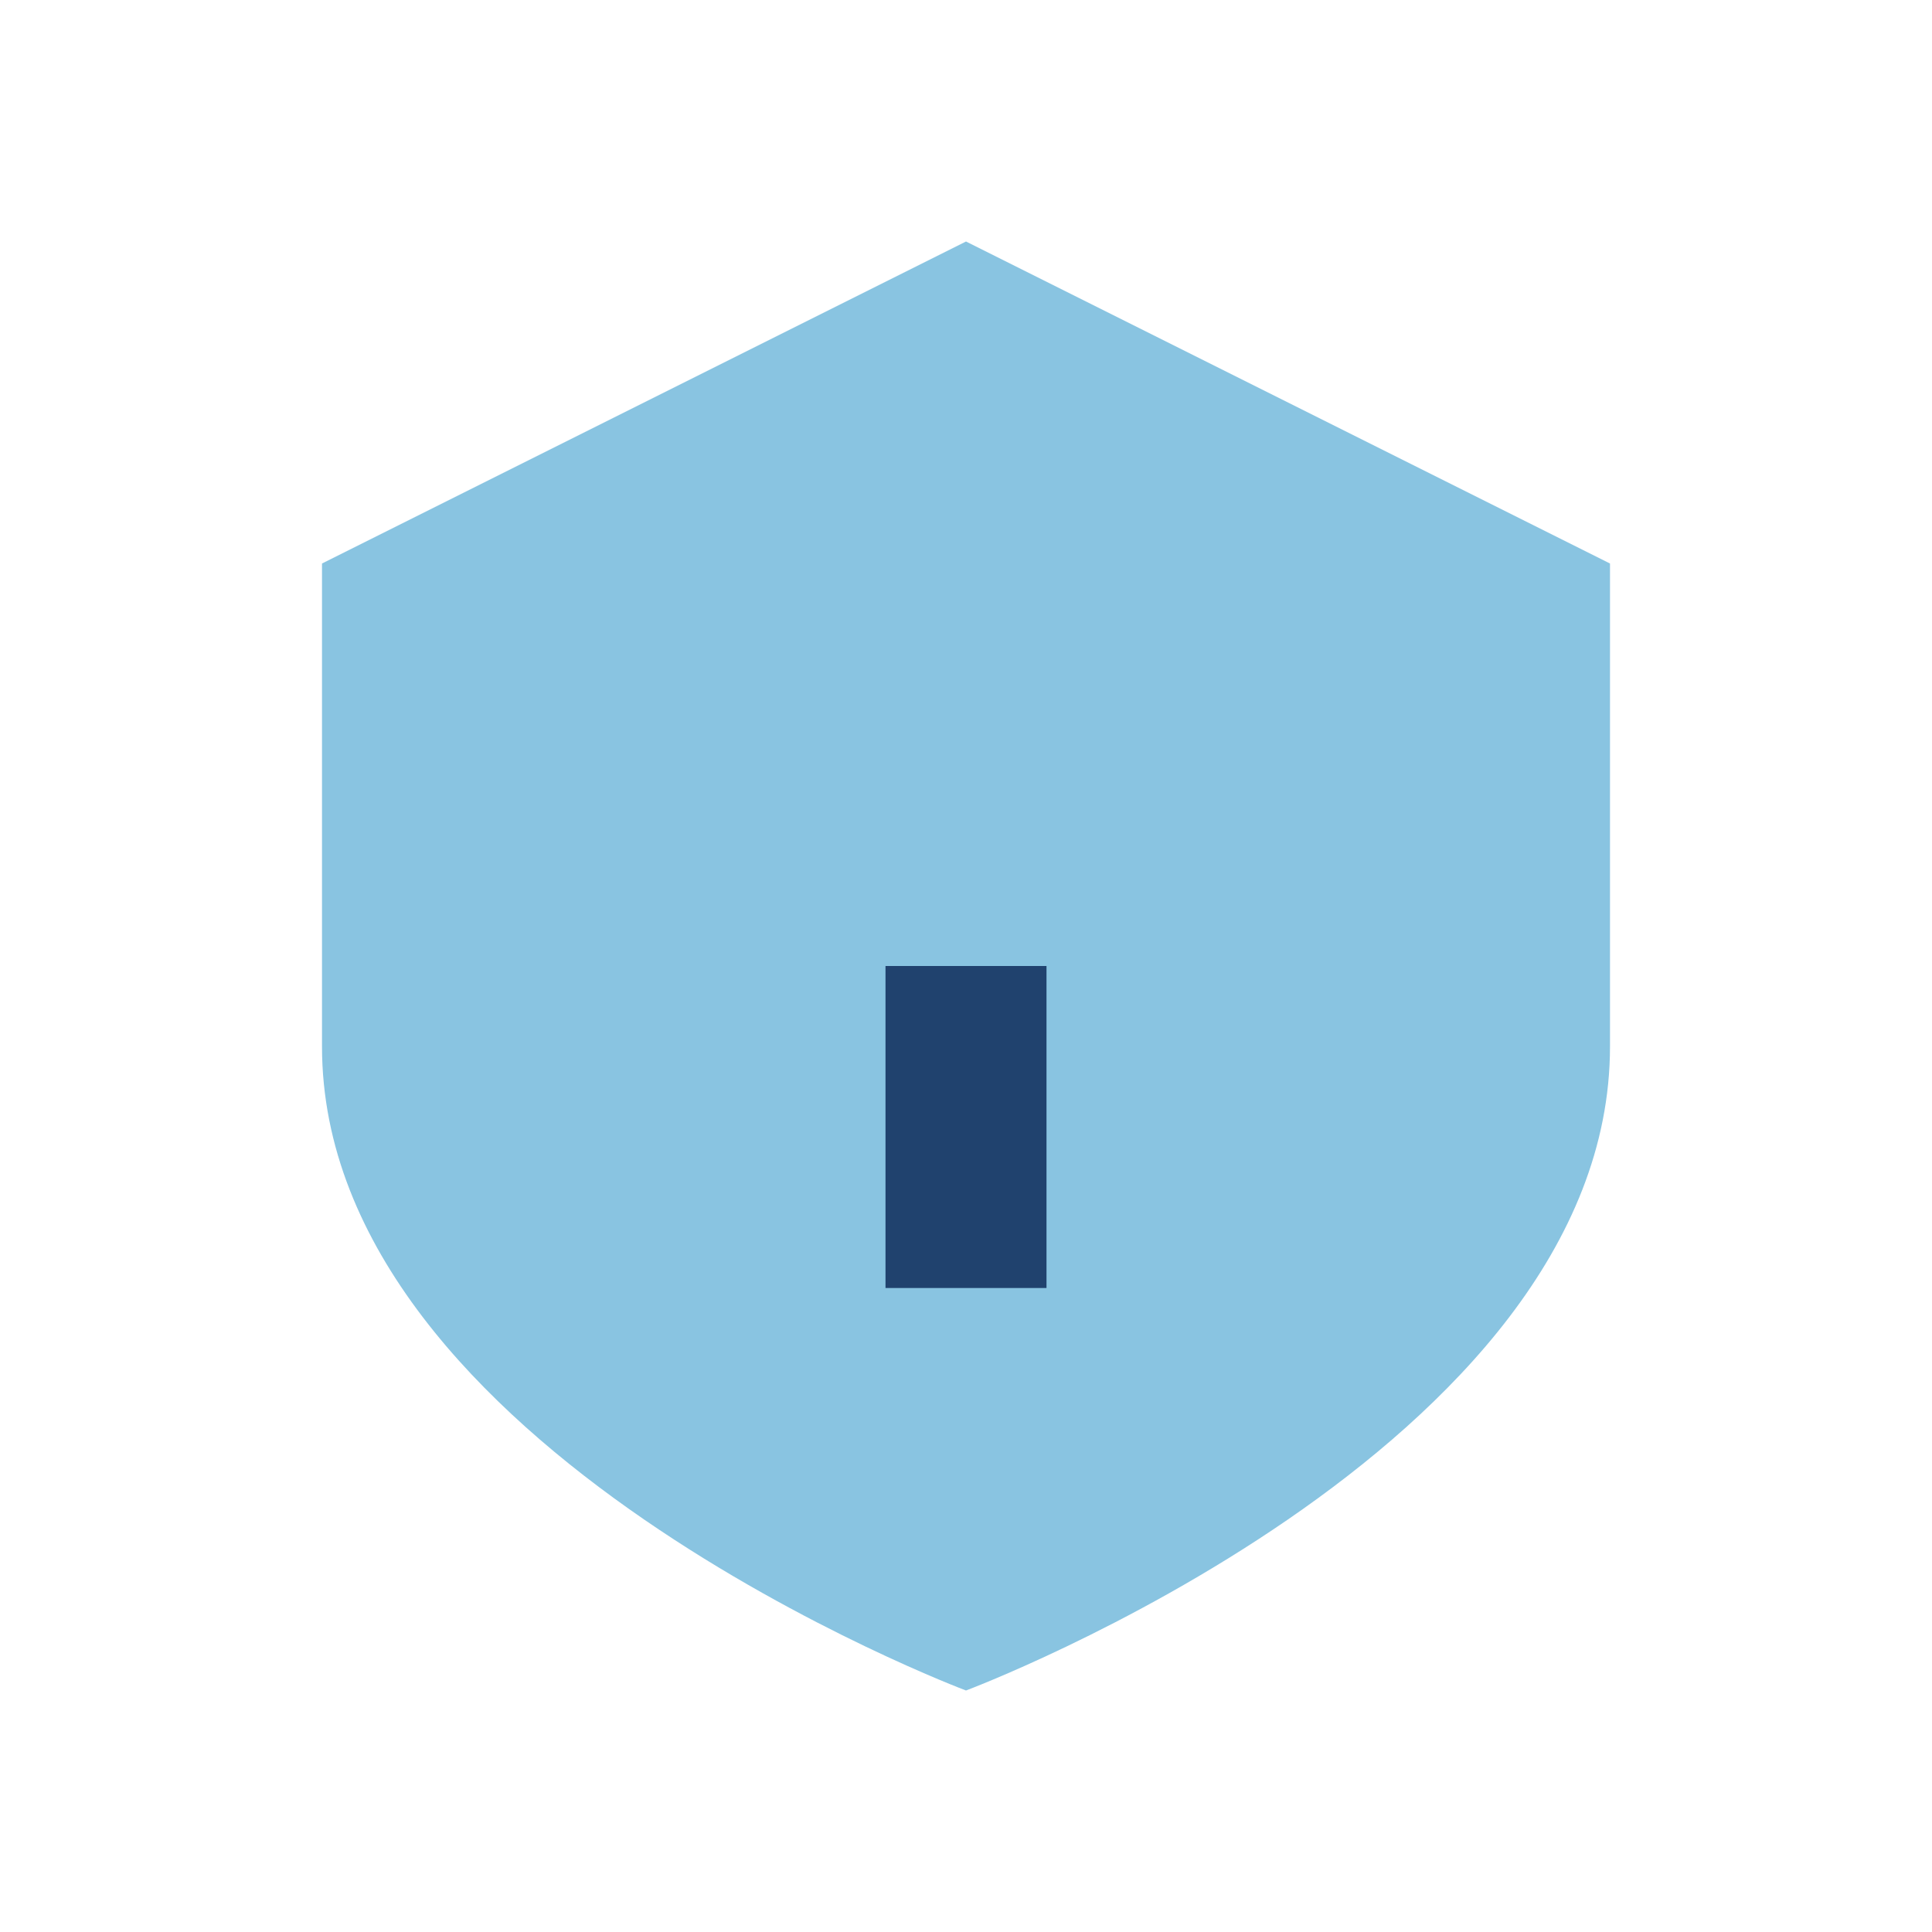
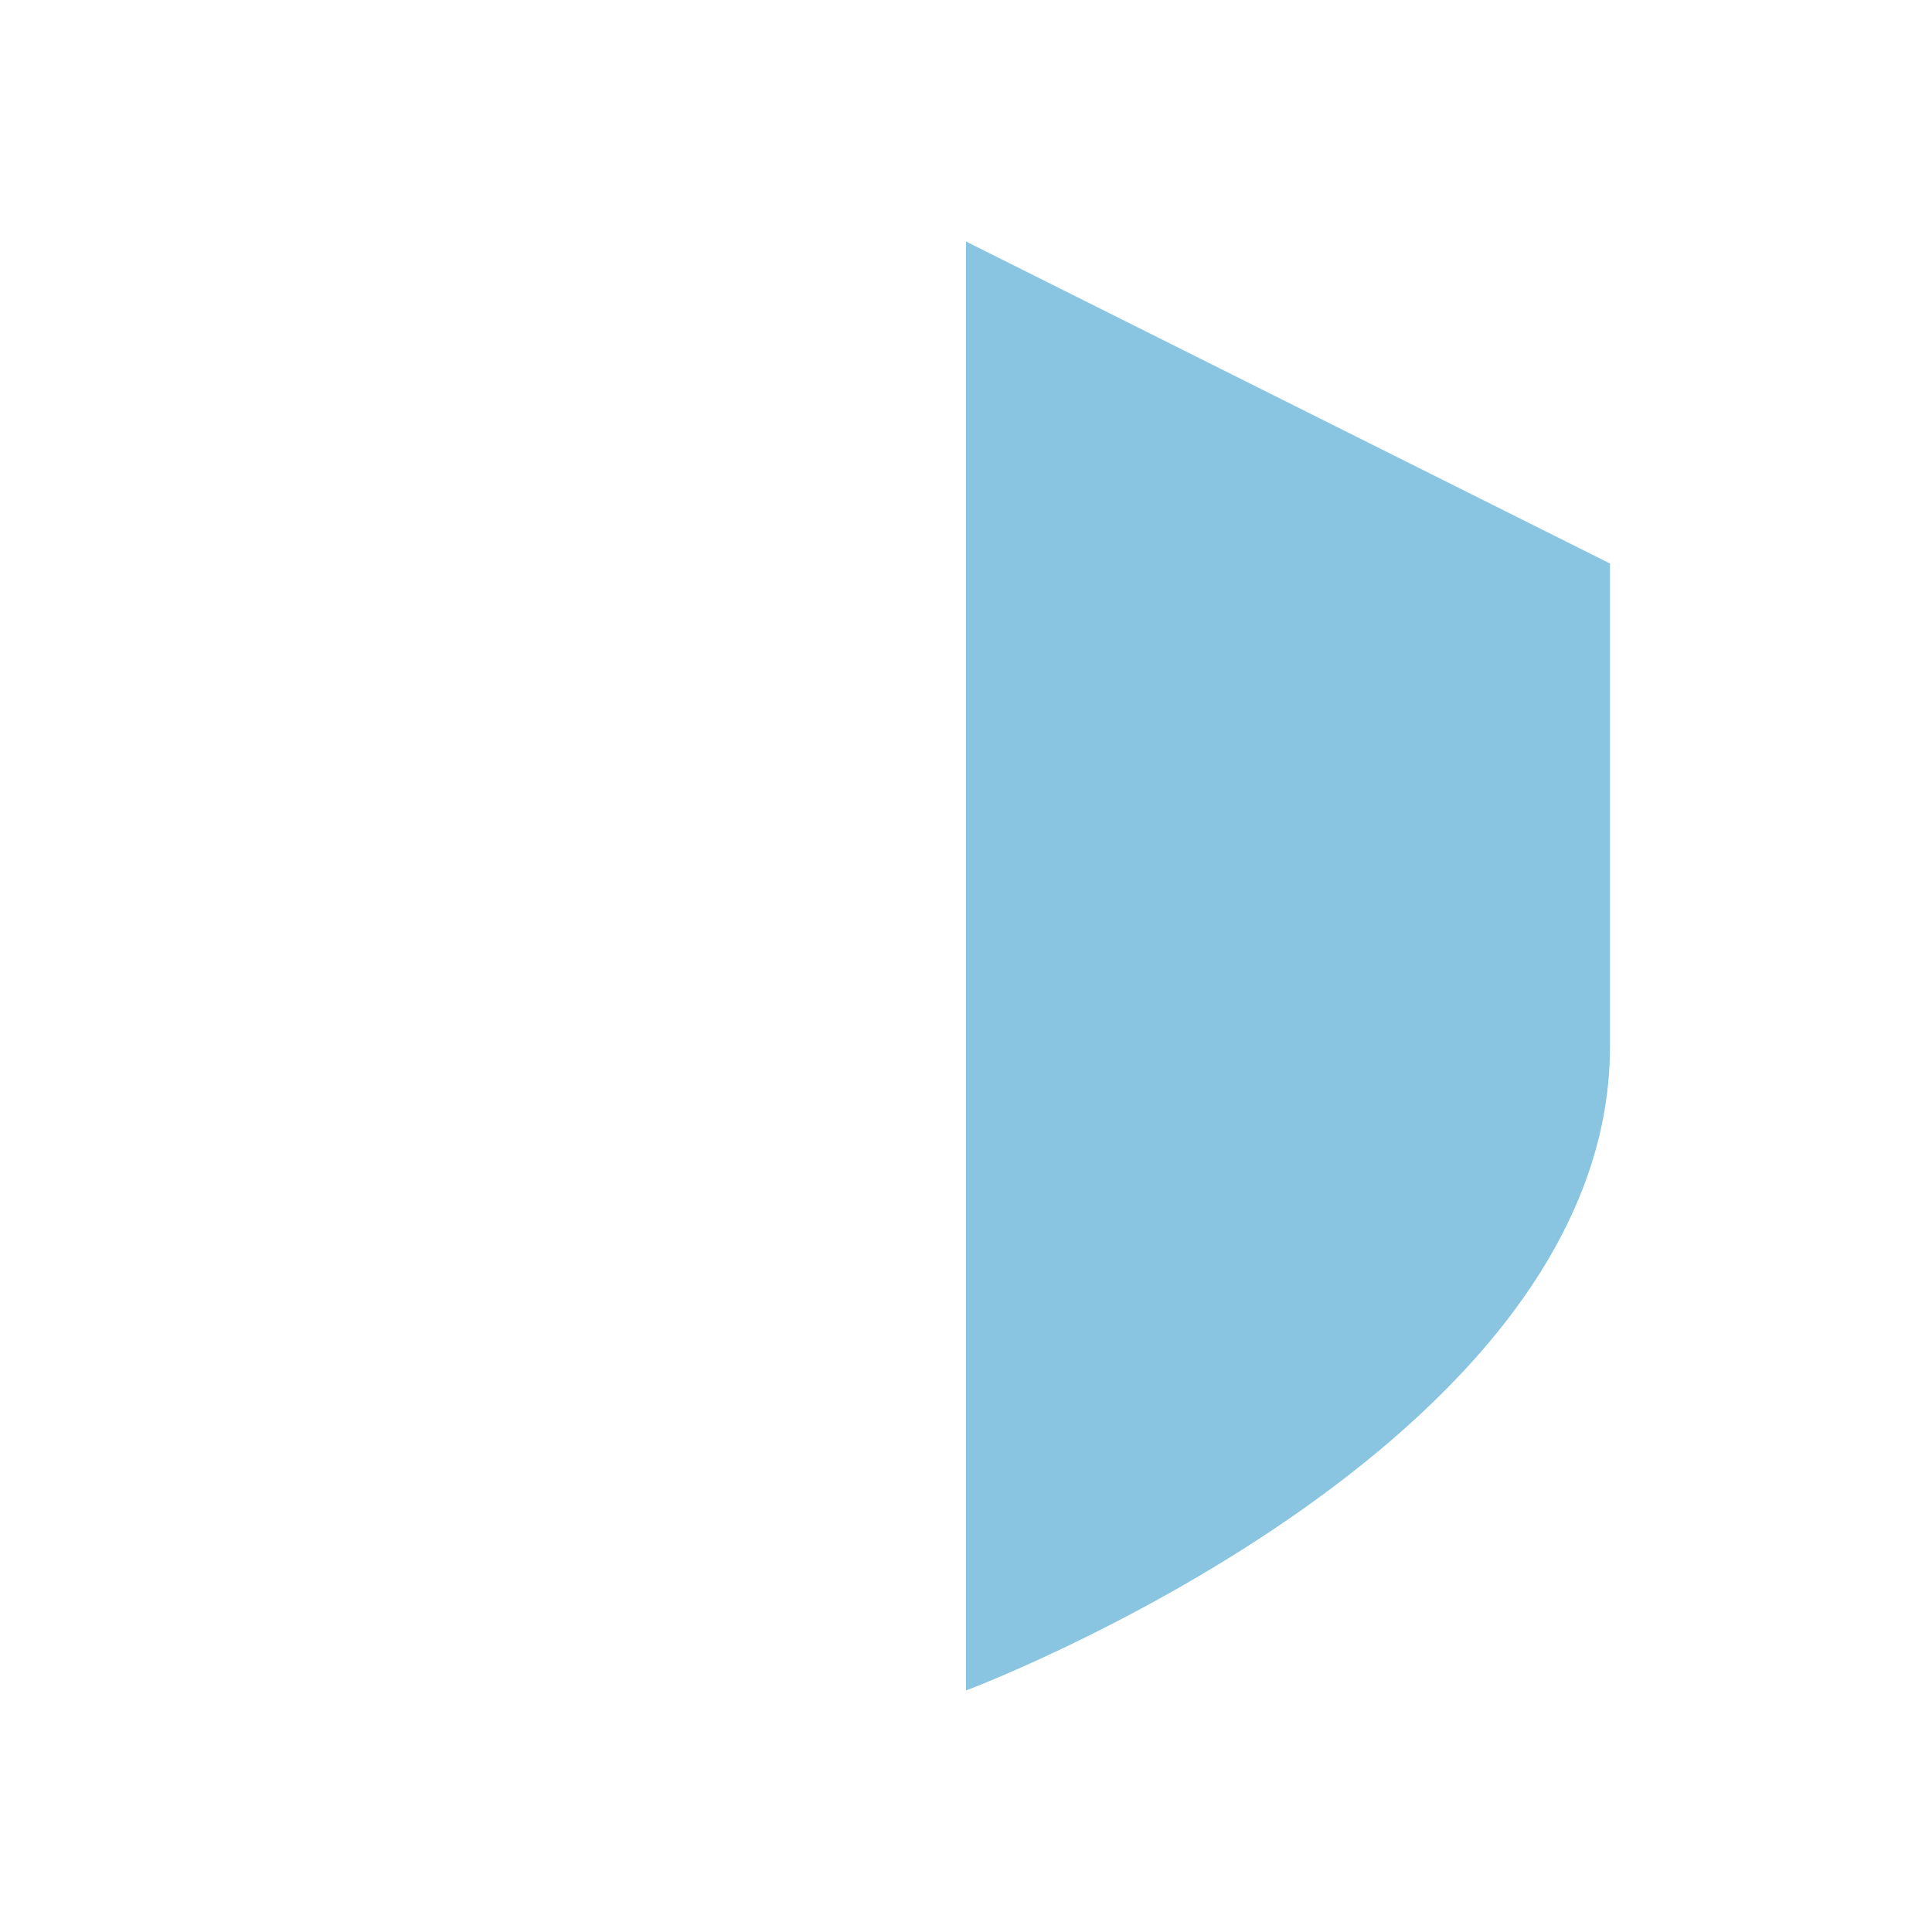
<svg xmlns="http://www.w3.org/2000/svg" width="24" height="24" viewBox="0 0 24 24">
-   <path d="M12 3l8 4v6c0 5-8 8-8 8s-8-3-8-8V7z" fill="#89C4E1" />
-   <path d="M12 12v4" stroke="#20426E" stroke-width="2" />
+   <path d="M12 3l8 4v6c0 5-8 8-8 8V7z" fill="#89C4E1" />
</svg>